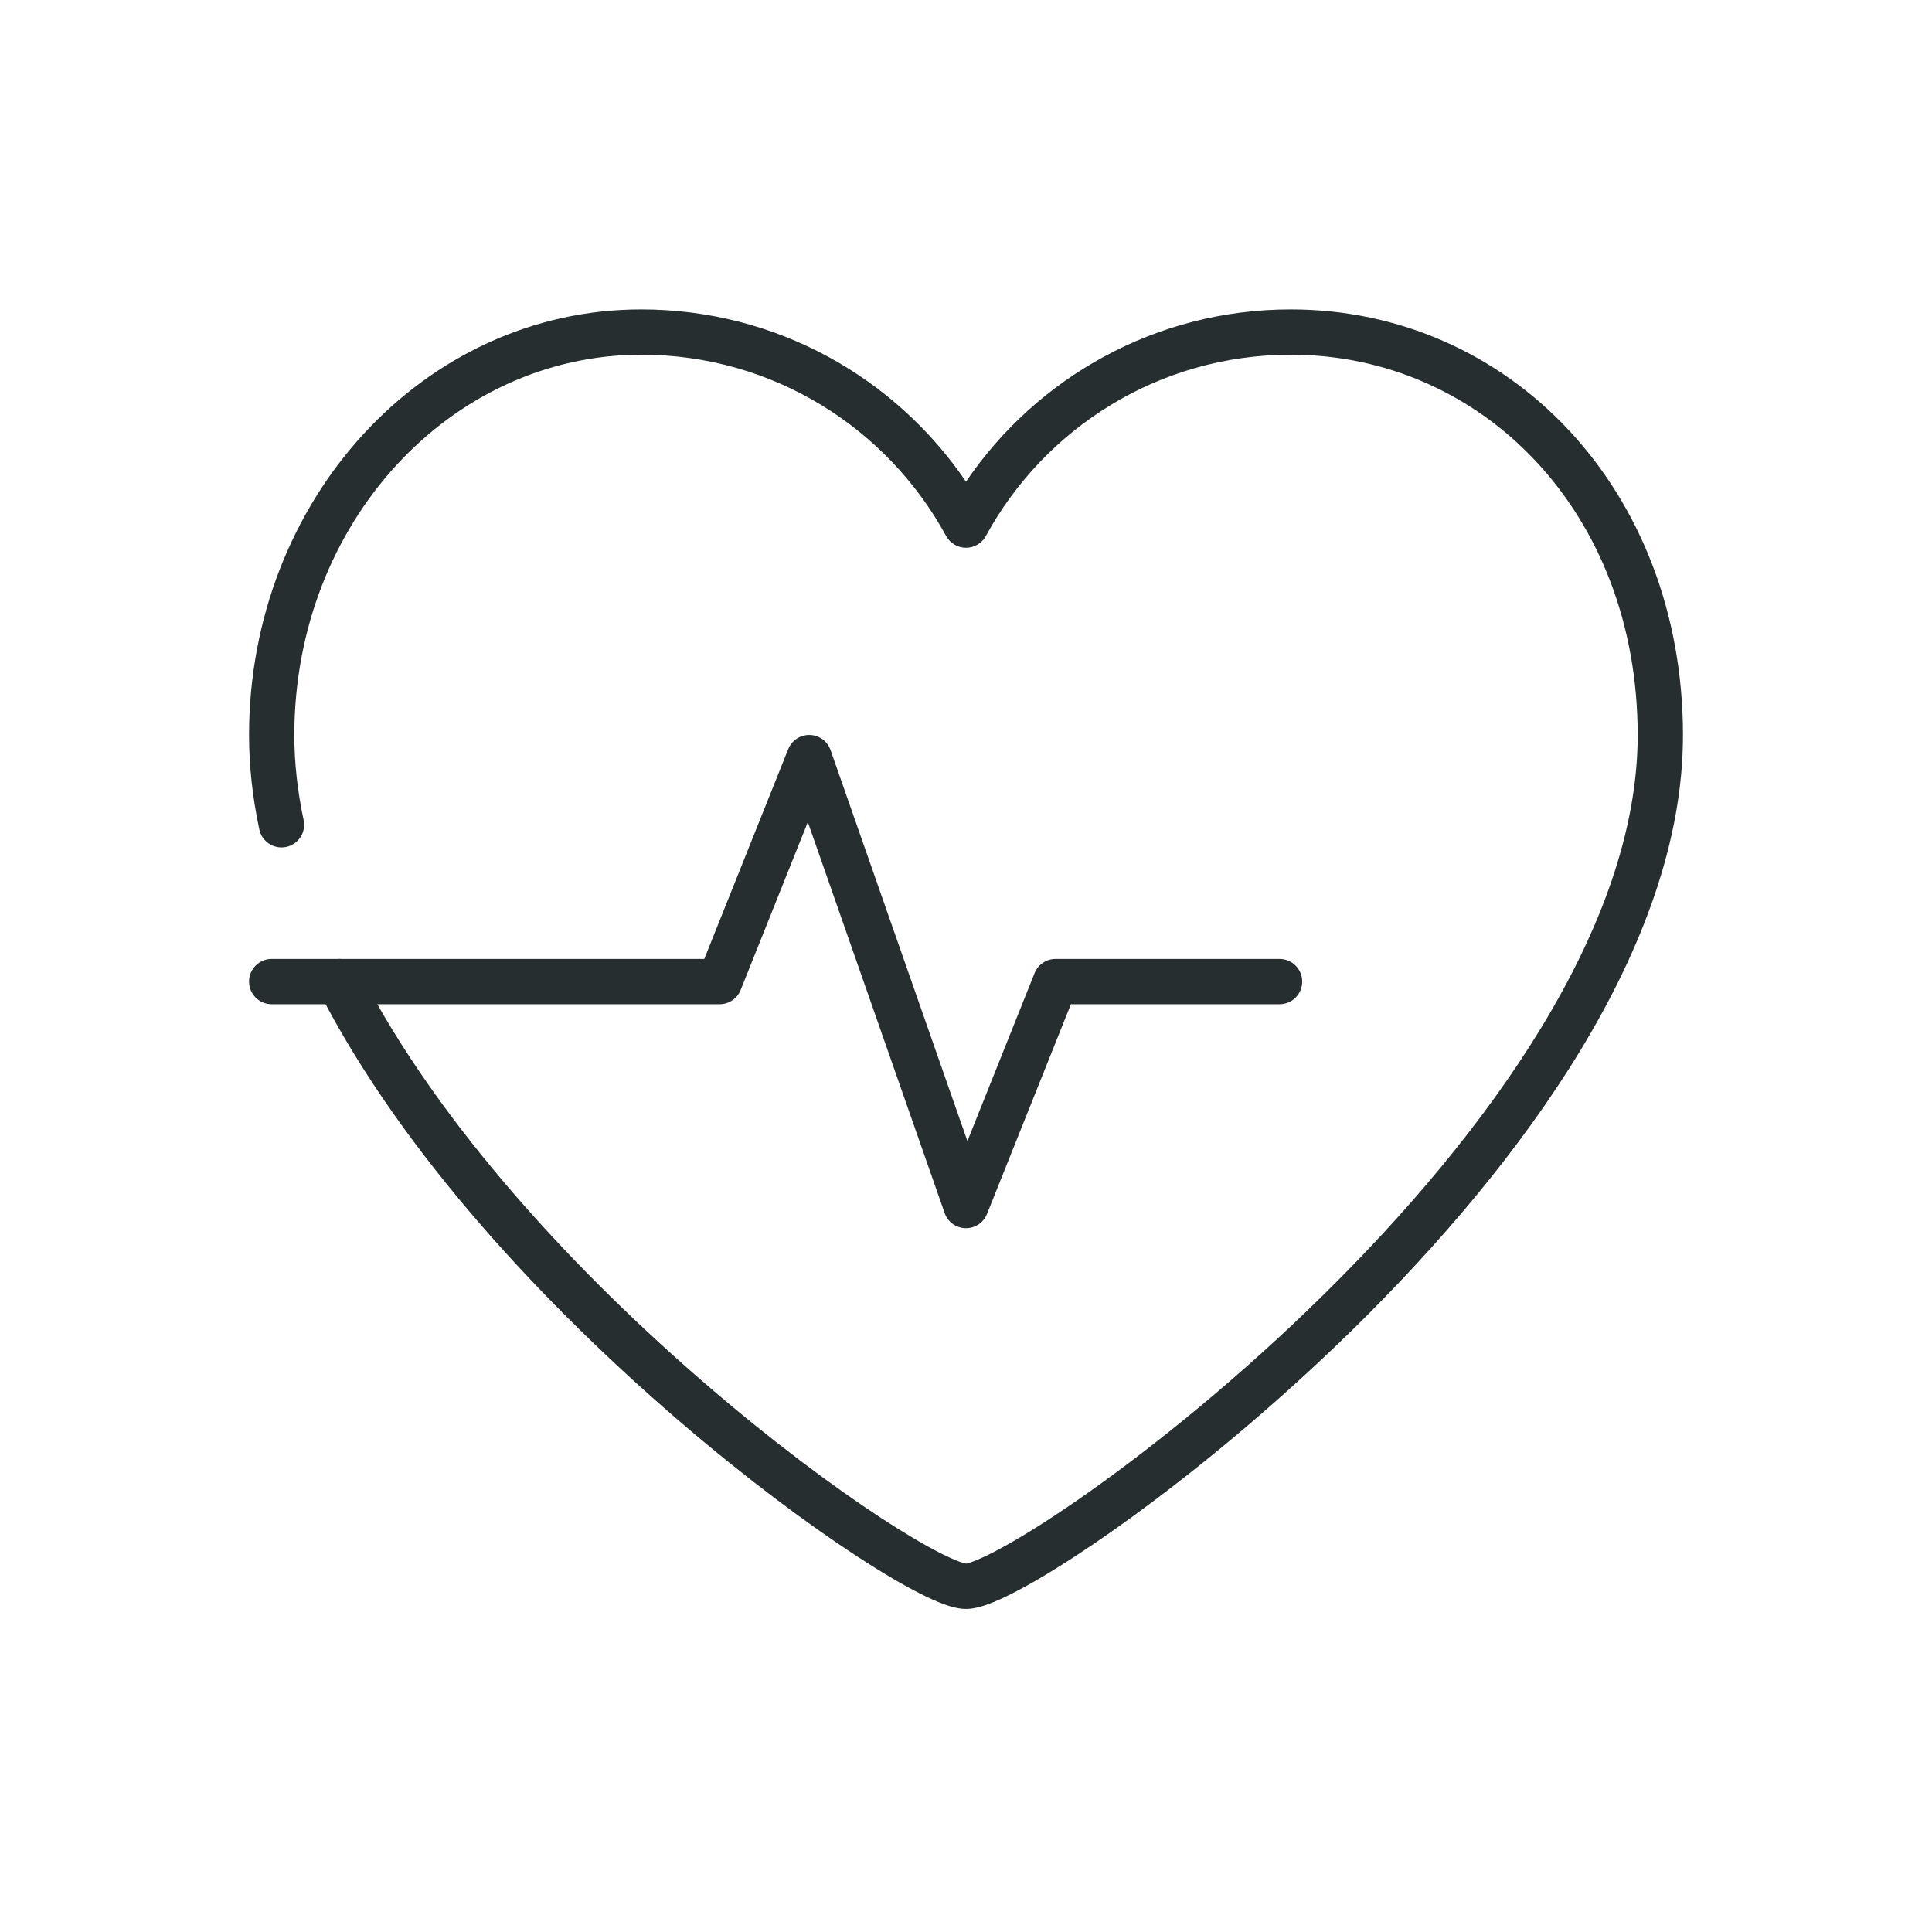
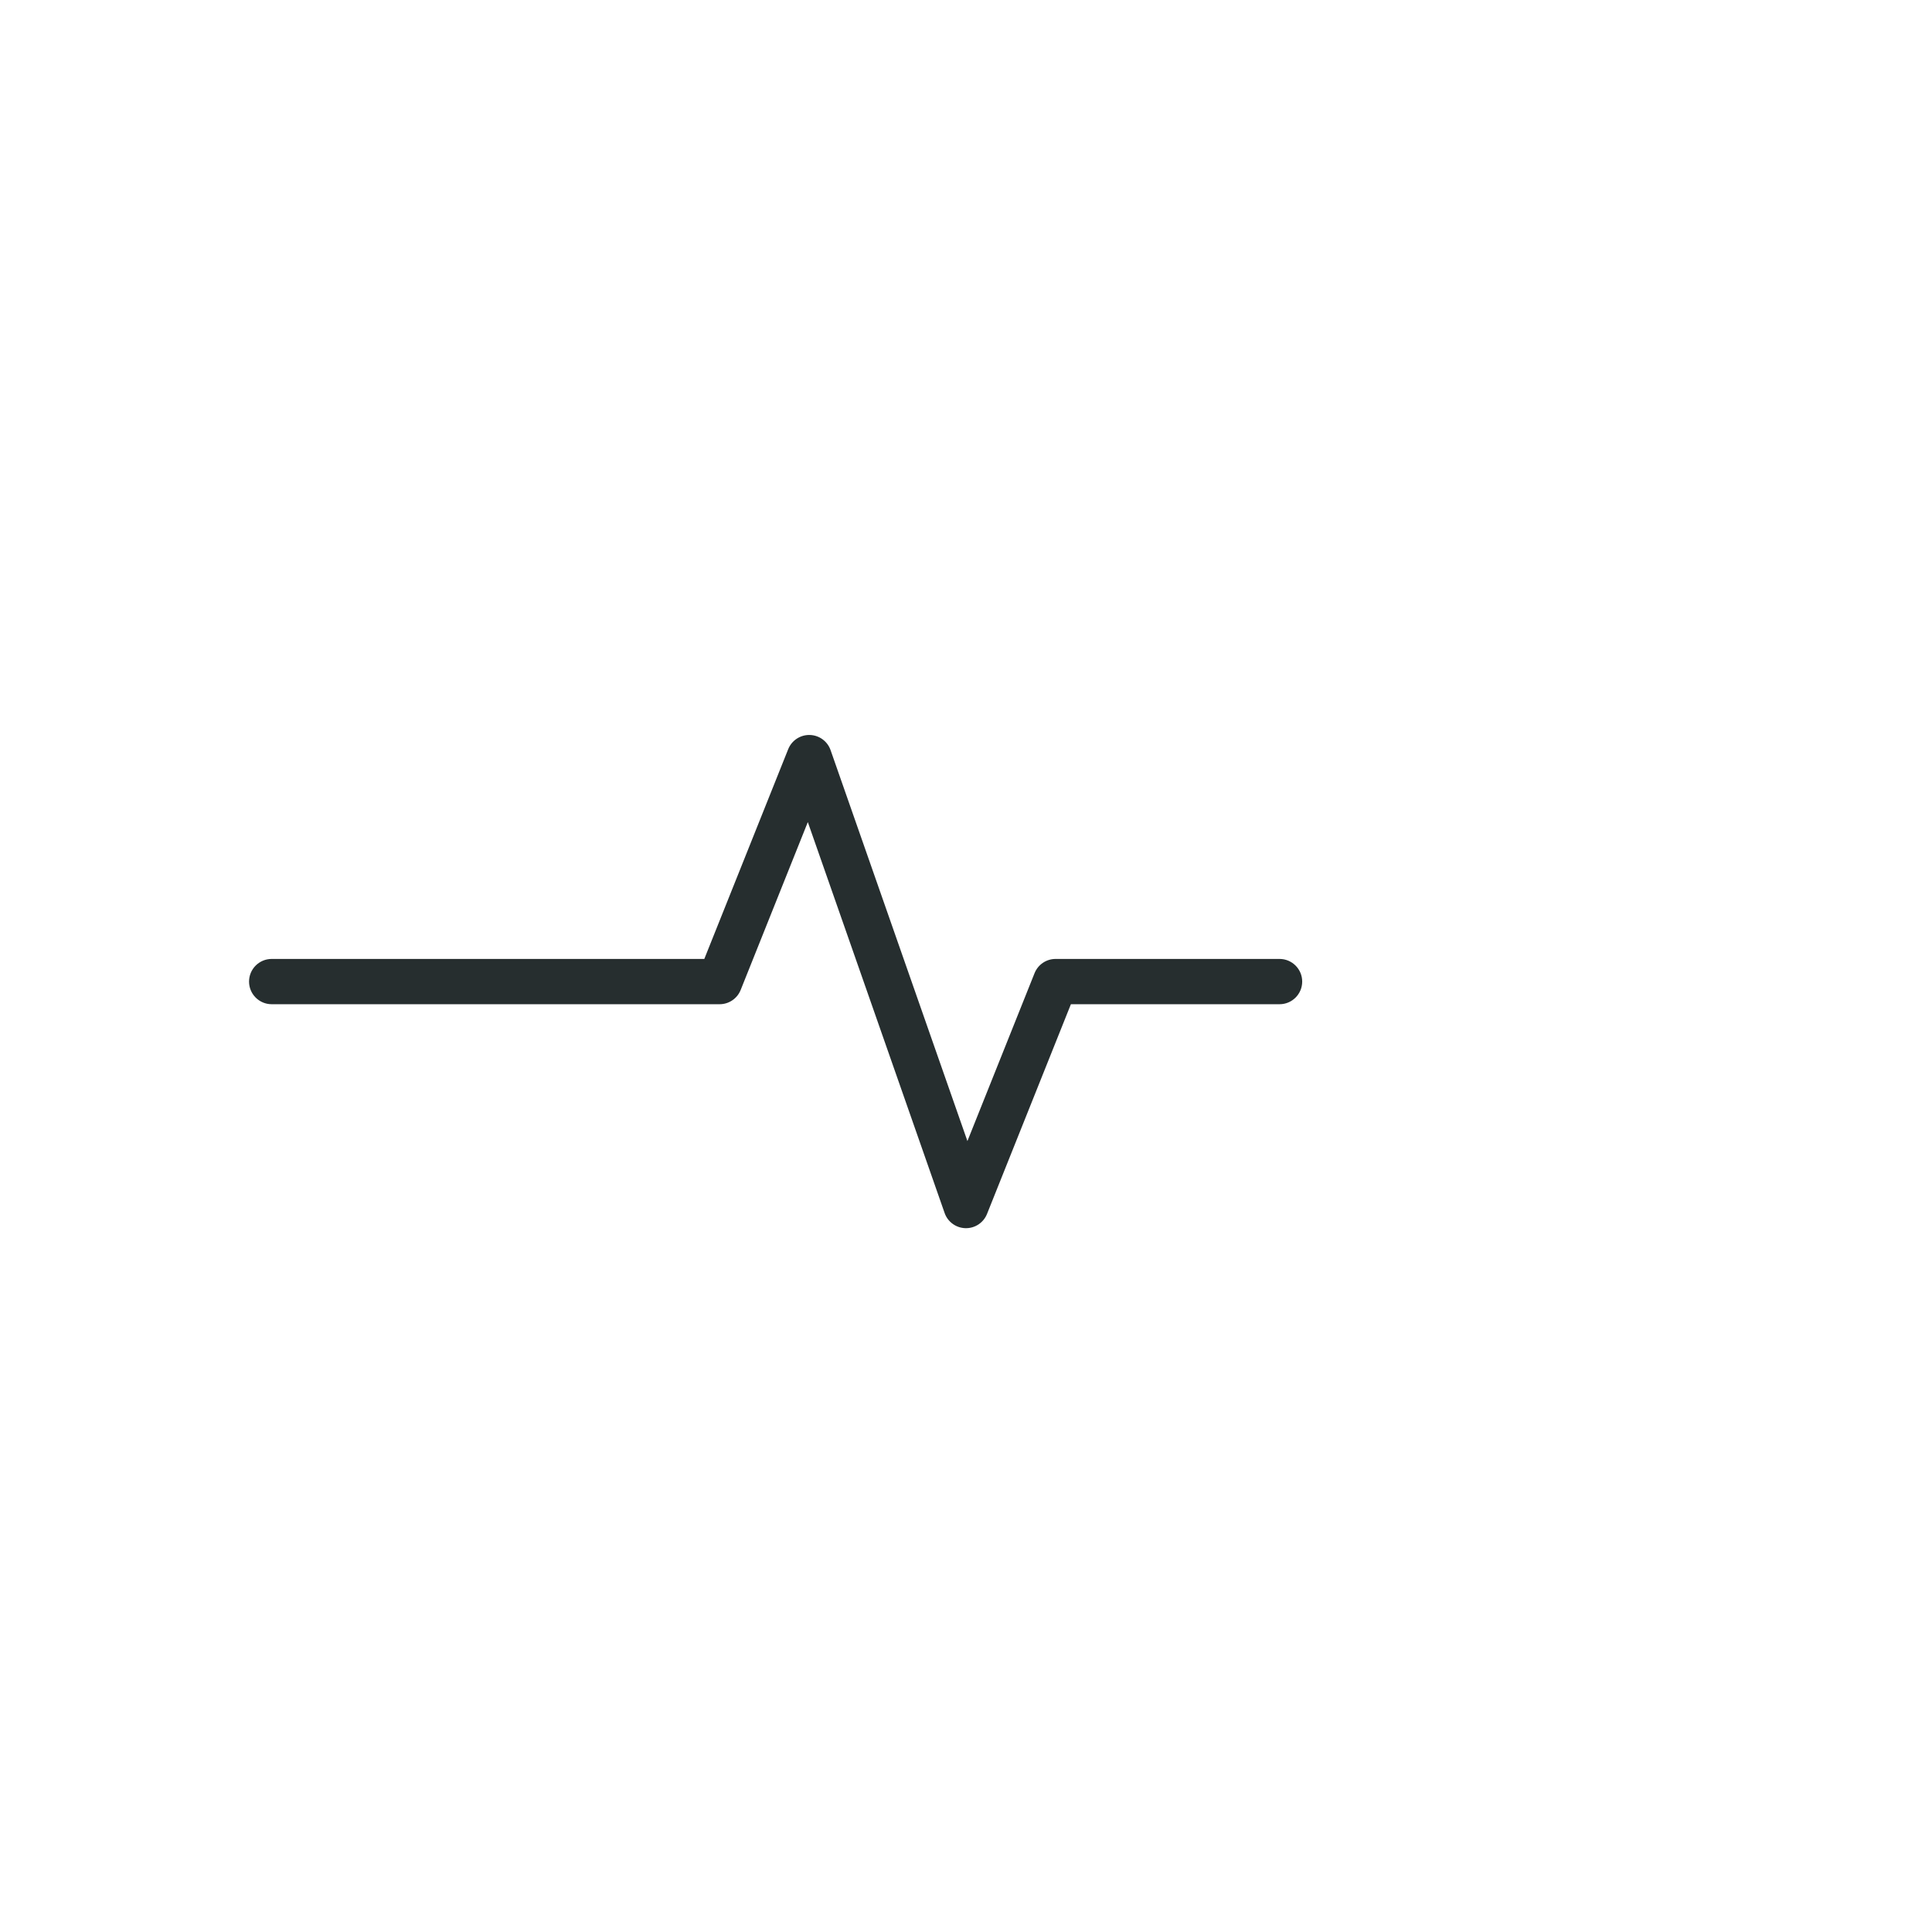
<svg xmlns="http://www.w3.org/2000/svg" width="64" height="64" viewBox="0 0 64 64" fill="none">
  <path fill-rule="evenodd" clip-rule="evenodd" d="M26.823 24.347C27.136 24.354 27.411 24.554 27.514 24.849L32.047 37.799L34.271 32.237C34.385 31.953 34.661 31.766 34.968 31.766H42.387C42.801 31.766 43.137 32.102 43.137 32.516C43.137 32.93 42.801 33.266 42.387 33.266H35.475L32.696 40.214C32.58 40.504 32.296 40.692 31.984 40.685C31.671 40.678 31.395 40.478 31.292 40.183L26.76 27.233L24.535 32.795C24.421 33.079 24.145 33.266 23.839 33.266H9C8.586 33.266 8.25 32.93 8.25 32.516C8.25 32.102 8.586 31.766 9 31.766H23.331L26.11 24.818C26.226 24.528 26.51 24.34 26.823 24.347Z" fill="#262E2F" />
-   <path fill-rule="evenodd" clip-rule="evenodd" d="M8.25 24.355C8.25 16.582 14.008 10.25 21.242 10.25C25.719 10.25 29.664 12.514 32 15.957C34.336 12.514 38.281 10.25 42.758 10.25C49.979 10.25 55.75 16.197 55.75 24.355C55.75 27.882 54.381 31.45 52.361 34.783C50.336 38.122 47.625 41.277 44.861 43.995C42.094 46.714 39.258 49.011 36.966 50.633C35.821 51.444 34.803 52.092 33.99 52.541C33.585 52.765 33.22 52.946 32.908 53.073C32.625 53.189 32.296 53.298 32 53.298C31.755 53.298 31.497 53.224 31.279 53.145C31.043 53.059 30.774 52.939 30.483 52.791C29.899 52.496 29.177 52.07 28.361 51.536C26.725 50.466 24.668 48.935 22.501 47.074C18.179 43.363 13.35 38.28 10.573 32.858C10.384 32.489 10.53 32.037 10.899 31.849C11.268 31.66 11.719 31.806 11.908 32.174C14.557 37.347 19.221 42.28 23.479 45.936C25.602 47.759 27.607 49.25 29.182 50.281C29.971 50.797 30.642 51.191 31.16 51.453C31.42 51.584 31.63 51.677 31.79 51.735C31.92 51.782 31.985 51.794 32.001 51.797C32.002 51.797 32.003 51.797 32.005 51.797C32.031 51.791 32.134 51.769 32.342 51.684C32.579 51.587 32.889 51.436 33.264 51.228C34.014 50.814 34.984 50.198 36.099 49.409C38.329 47.831 41.103 45.585 43.809 42.925C46.517 40.263 49.138 37.205 51.078 34.005C53.022 30.8 54.25 27.505 54.25 24.355C54.25 16.932 49.059 11.75 42.758 11.75C38.399 11.75 34.608 14.176 32.659 17.754C32.527 17.995 32.275 18.145 32 18.145C31.725 18.145 31.473 17.995 31.341 17.754C29.392 14.176 25.601 11.75 21.242 11.75C14.954 11.75 9.75 17.289 9.75 24.355C9.75 25.28 9.857 26.22 10.058 27.166C10.145 27.571 9.886 27.97 9.481 28.056C9.076 28.142 8.677 27.884 8.591 27.479C8.37 26.44 8.25 25.395 8.25 24.355Z" fill="#262E2F" />
</svg>